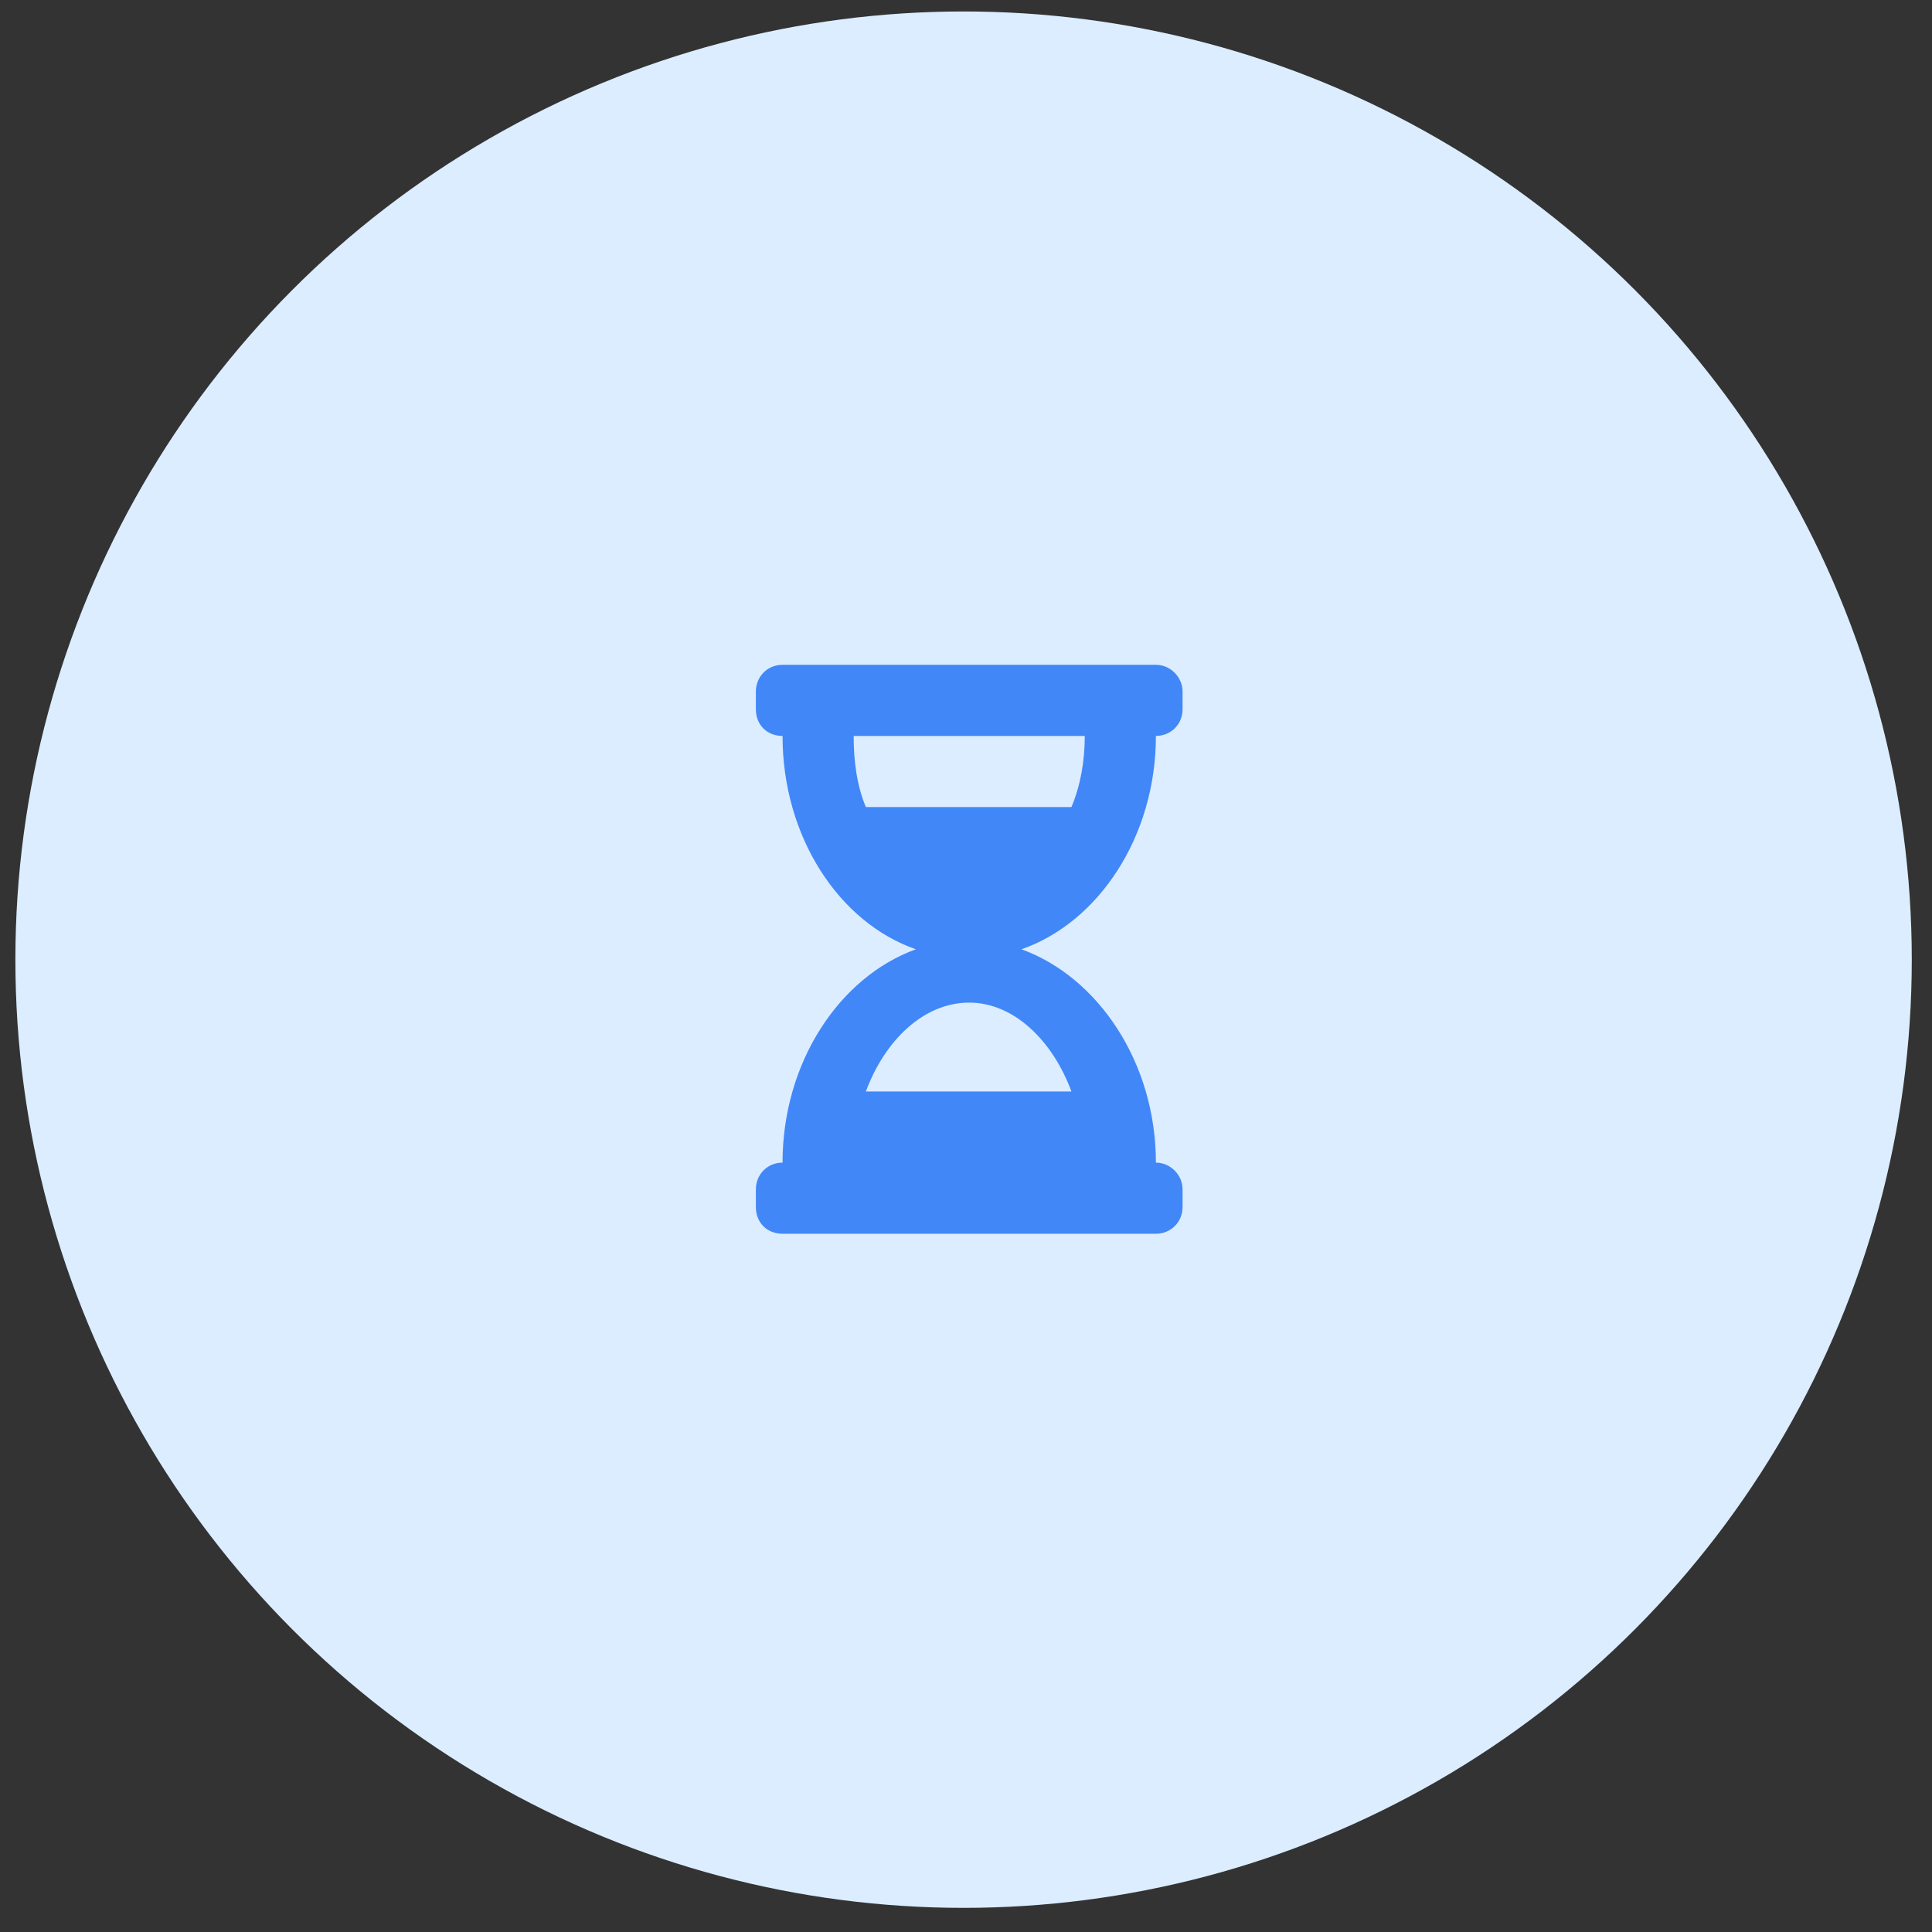
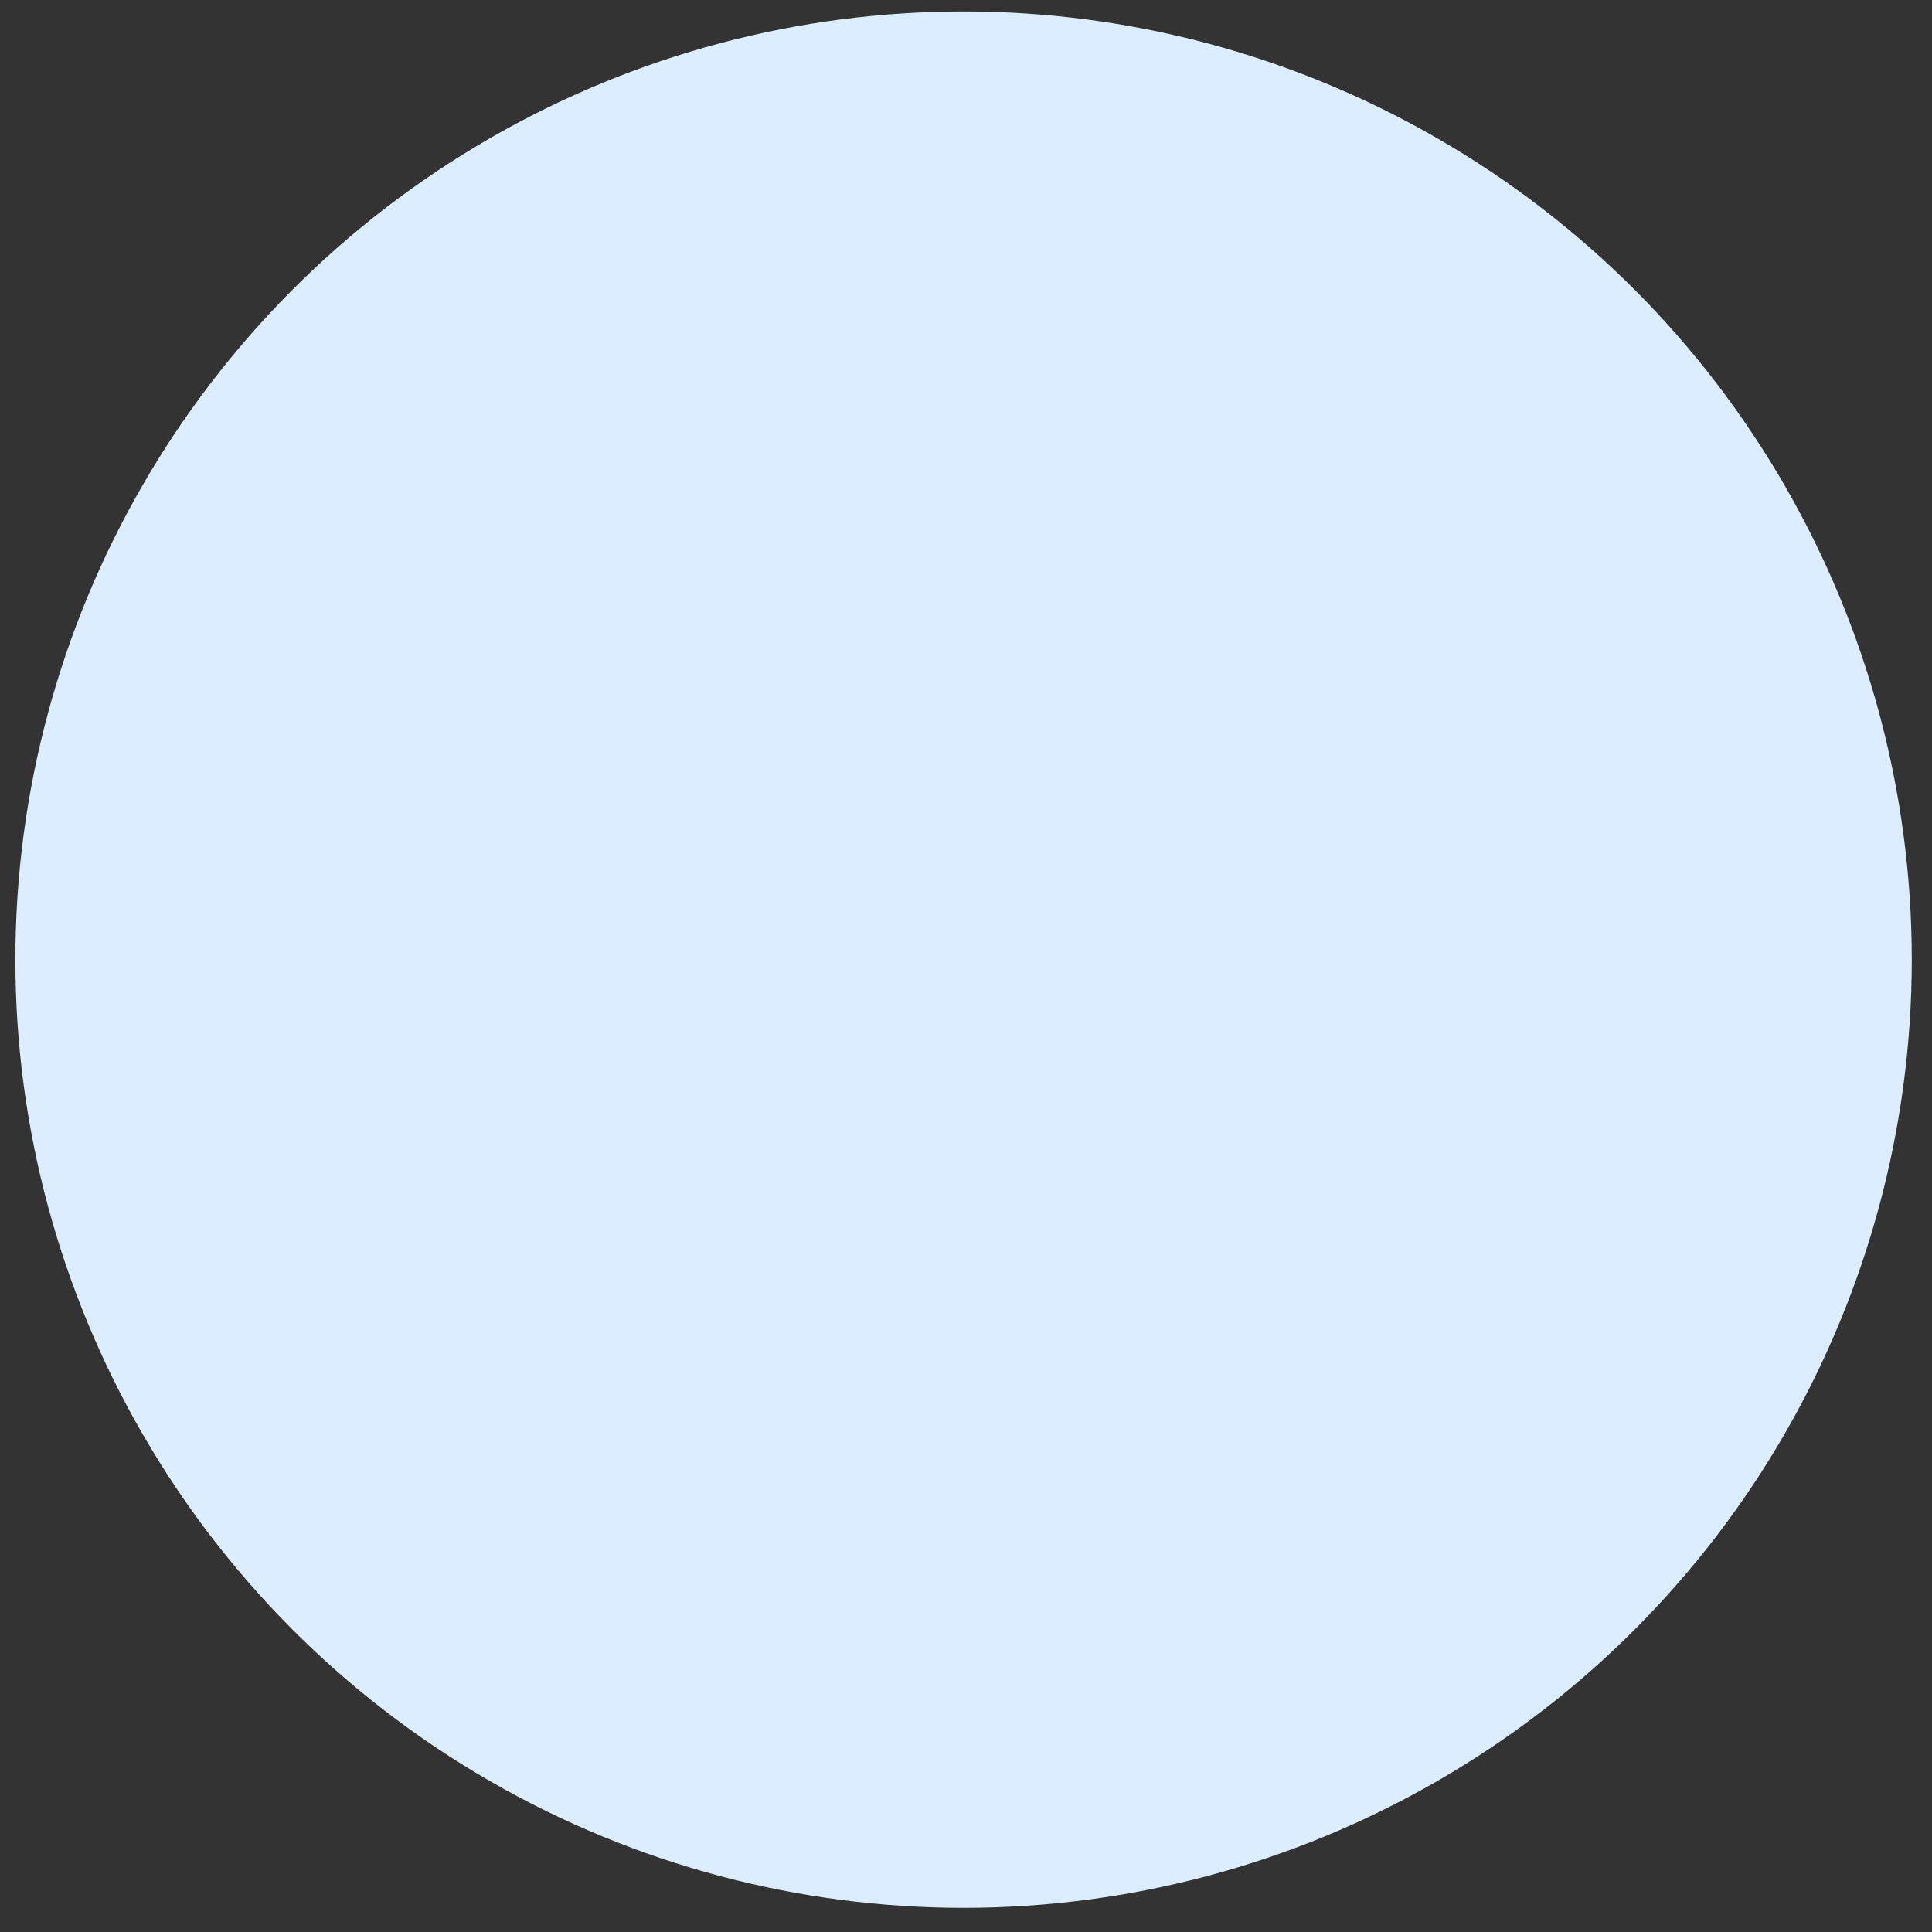
<svg xmlns="http://www.w3.org/2000/svg" width="75" height="75" viewBox="0 0 75 75" fill="none">
  <rect x="0" y="0" width="75" height="75" fill="#333333" stroke="none" />
  <circle cx="37.406" cy="37.254" r="36.809" fill="#DBEDFF" />
-   <path d="M44.872 25.808C45.432 25.808 45.907 26.283 45.907 26.844V27.534C45.907 28.138 45.432 28.569 44.872 28.569C44.872 32.494 42.629 35.816 39.652 36.851C42.629 37.929 44.872 41.251 44.872 45.133C45.432 45.133 45.907 45.607 45.907 46.168V46.858C45.907 47.462 45.432 47.894 44.872 47.894H30.378C29.774 47.894 29.343 47.462 29.343 46.858V46.168C29.343 45.607 29.774 45.133 30.378 45.133C30.378 41.251 32.578 37.929 35.554 36.851C32.578 35.816 30.378 32.494 30.378 28.569C29.774 28.569 29.343 28.138 29.343 27.534V26.844C29.343 26.283 29.774 25.808 30.378 25.808H44.872ZM41.593 42.372C40.86 40.388 39.35 38.921 37.625 38.921C35.856 38.921 34.347 40.388 33.613 42.372H41.593ZM41.593 31.33C41.938 30.51 42.111 29.561 42.111 28.569H33.139C33.139 29.561 33.268 30.51 33.613 31.33H41.593Z" fill="#4187F7" />
</svg>